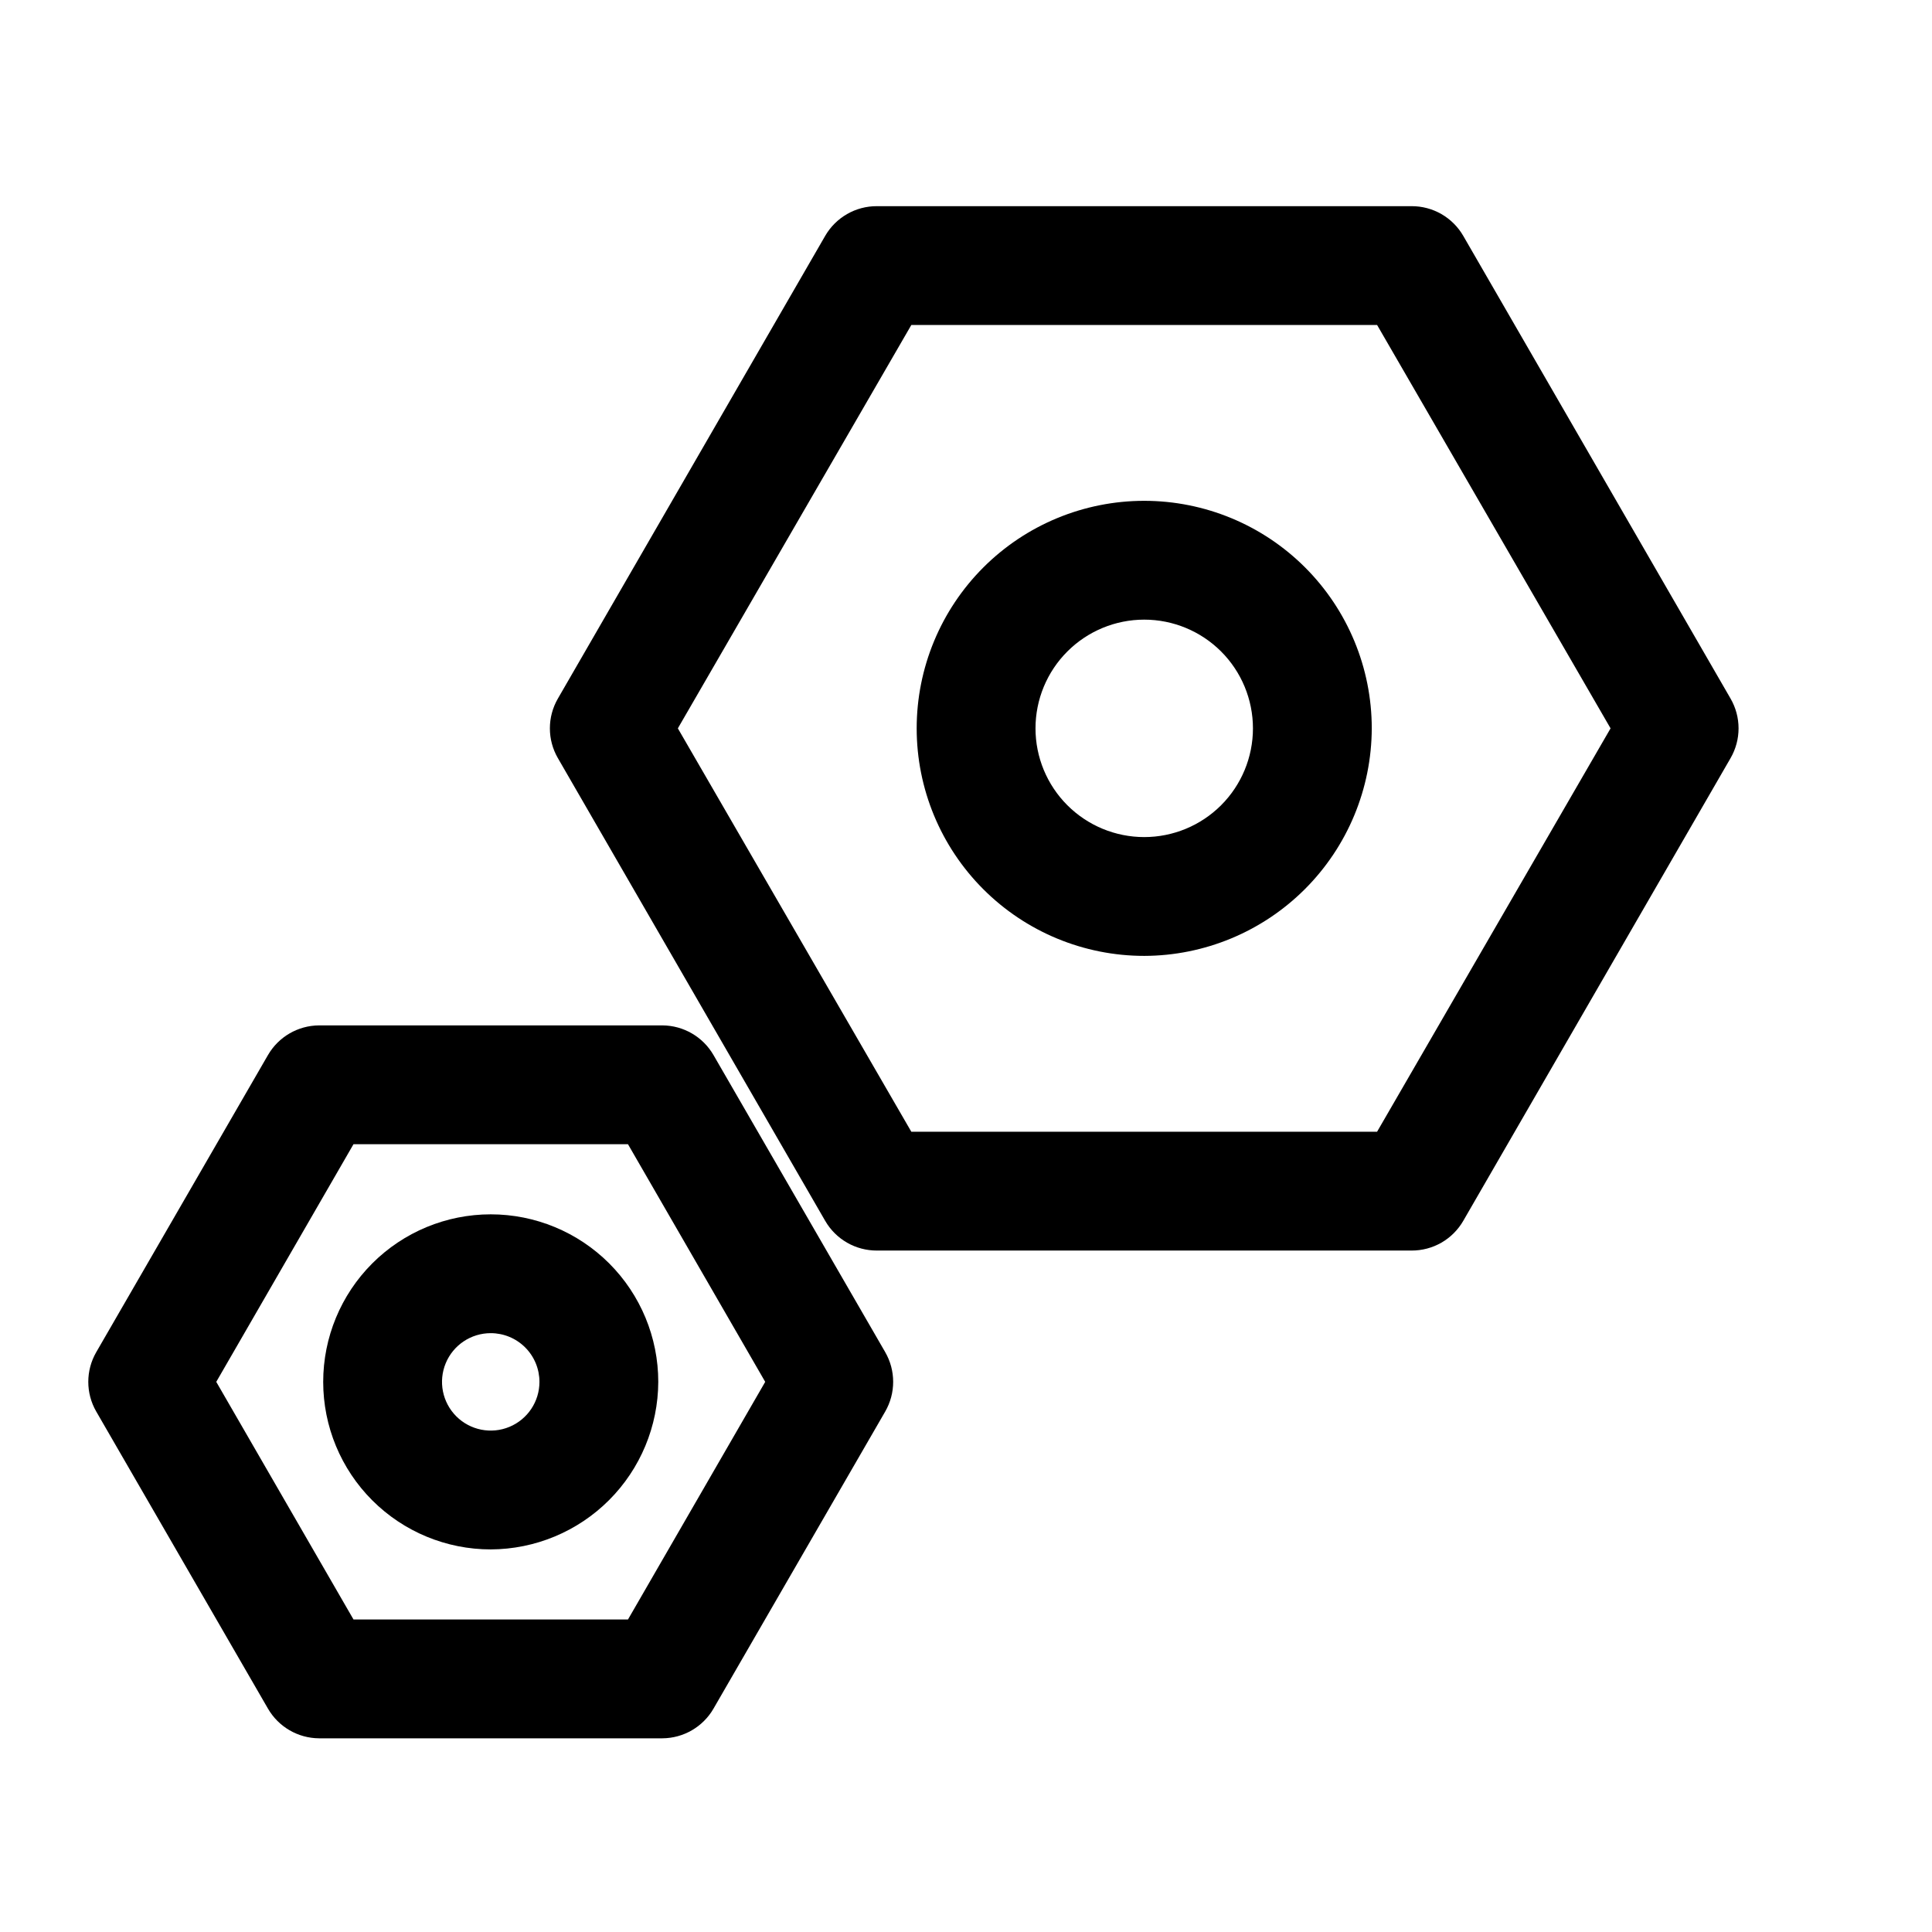
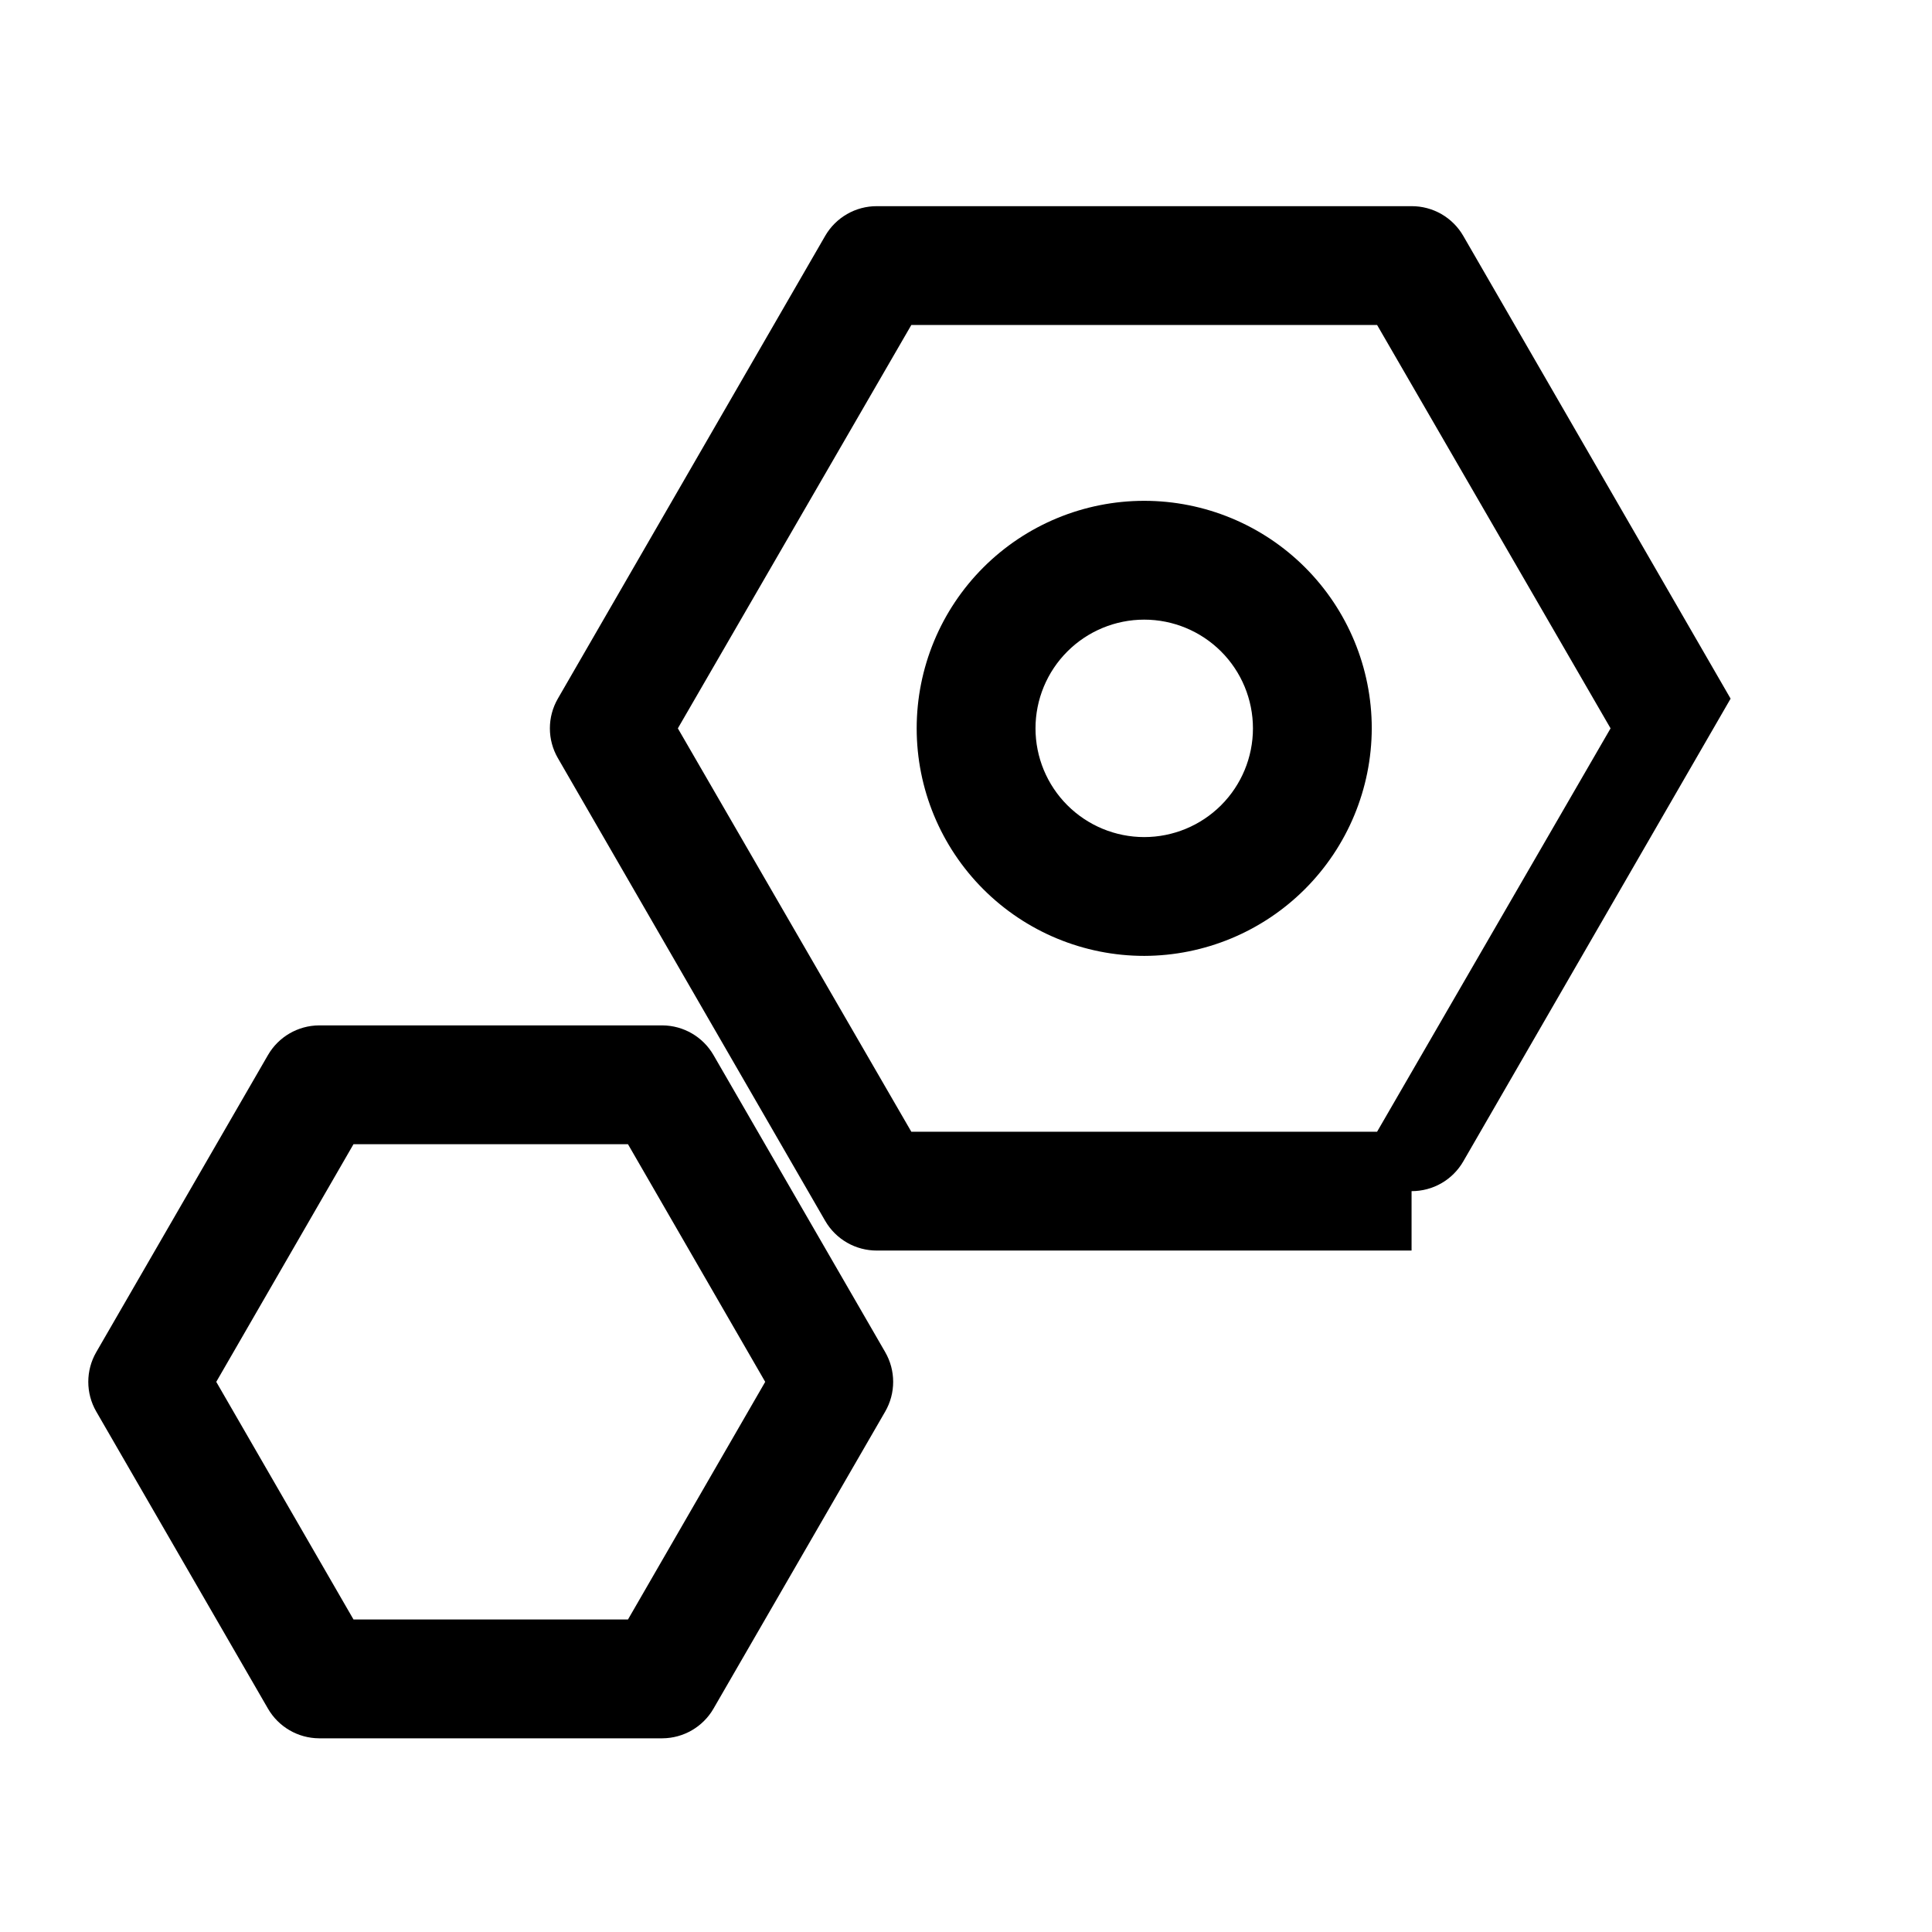
<svg xmlns="http://www.w3.org/2000/svg" fill="#000000" width="800px" height="800px" version="1.1" viewBox="144 144 512 512">
  <g>
-     <path d="m518.08 475.41h-141.7c-2.773 0.008-5.504-0.711-7.906-2.094-2.406-1.383-4.406-3.379-5.793-5.781l-70.848-122.64c-2.812-4.871-2.812-10.871 0-15.746l70.848-122.64c1.387-2.402 3.387-4.394 5.793-5.777 2.402-1.383 5.133-2.106 7.906-2.094h141.7c2.773-0.012 5.504 0.711 7.91 2.094 2.402 1.383 4.402 3.375 5.789 5.777l70.848 122.64c1.383 2.394 2.109 5.109 2.109 7.875 0 2.762-0.727 5.477-2.109 7.871l-70.848 122.64c-1.387 2.402-3.387 4.398-5.789 5.781-2.406 1.383-5.137 2.102-7.91 2.094zm-132.57-31.488h123.43l61.875-106.9-61.871-106.9h-123.43l-61.875 106.9z" />
+     <path d="m518.08 475.41h-141.7c-2.773 0.008-5.504-0.711-7.906-2.094-2.406-1.383-4.406-3.379-5.793-5.781l-70.848-122.64c-2.812-4.871-2.812-10.871 0-15.746l70.848-122.64c1.387-2.402 3.387-4.394 5.793-5.777 2.402-1.383 5.133-2.106 7.906-2.094h141.7c2.773-0.012 5.504 0.711 7.91 2.094 2.402 1.383 4.402 3.375 5.789 5.777l70.848 122.64l-70.848 122.64c-1.387 2.402-3.387 4.398-5.789 5.781-2.406 1.383-5.137 2.102-7.91 2.094zm-132.57-31.488h123.43l61.875-106.9-61.871-106.9h-123.43l-61.875 106.9z" />
    <path d="m447.23 397.32c-15.992 0-31.328-6.352-42.637-17.66s-17.664-26.645-17.664-42.637c0-15.992 6.356-31.332 17.664-42.641 11.309-11.309 26.645-17.66 42.637-17.66 15.992 0 31.332 6.352 42.637 17.66 11.309 11.309 17.664 26.648 17.664 42.641-0.043 15.98-6.41 31.293-17.707 42.59-11.301 11.301-26.613 17.668-42.594 17.707zm0-89.109c-7.641 0-14.969 3.035-20.371 8.438-5.406 5.402-8.441 12.734-8.441 20.375 0 7.641 3.035 14.969 8.441 20.371 5.402 5.402 12.73 8.438 20.371 8.438s14.969-3.035 20.375-8.438c5.402-5.402 8.438-12.73 8.438-20.371 0-7.641-3.035-14.973-8.438-20.375-5.406-5.402-12.734-8.438-20.375-8.438z" />
    <path d="m319.55 604.67h-91c-5.594-0.035-10.746-3.031-13.539-7.871l-45.5-78.719-0.004-0.004c-2.812-4.871-2.812-10.871 0-15.742l45.5-78.719 0.004-0.004c2.793-4.84 7.945-7.836 13.539-7.871h91c5.59 0.035 10.742 3.031 13.539 7.871l45.5 78.719v0.004c1.383 2.391 2.109 5.106 2.109 7.871 0 2.762-0.727 5.477-2.109 7.871l-45.5 78.719v0.004c-2.797 4.84-7.949 7.836-13.539 7.871zm-81.867-31.488h72.738l36.367-62.977-36.367-62.977h-72.742l-36.367 62.977z" />
-     <path d="m274.05 554.61c-11.777 0-23.07-4.68-31.395-13.004-8.328-8.328-13.004-19.621-13.004-31.395 0-11.773 4.676-23.066 13.004-31.395 8.324-8.328 19.617-13.004 31.395-13.004 11.773 0 23.066 4.676 31.395 13.004 8.324 8.328 13.004 19.621 13.004 31.395-0.043 11.762-4.734 23.031-13.051 31.348-8.316 8.316-19.586 13.008-31.348 13.051zm0-57.309c-5.223 0-9.93 3.144-11.93 7.969-1.996 4.824-0.891 10.379 2.801 14.07 3.691 3.691 9.246 4.797 14.07 2.797 4.824-1.996 7.969-6.703 7.969-11.926 0-3.426-1.359-6.707-3.781-9.129s-5.707-3.781-9.129-3.781z" />
  </g>
</svg>